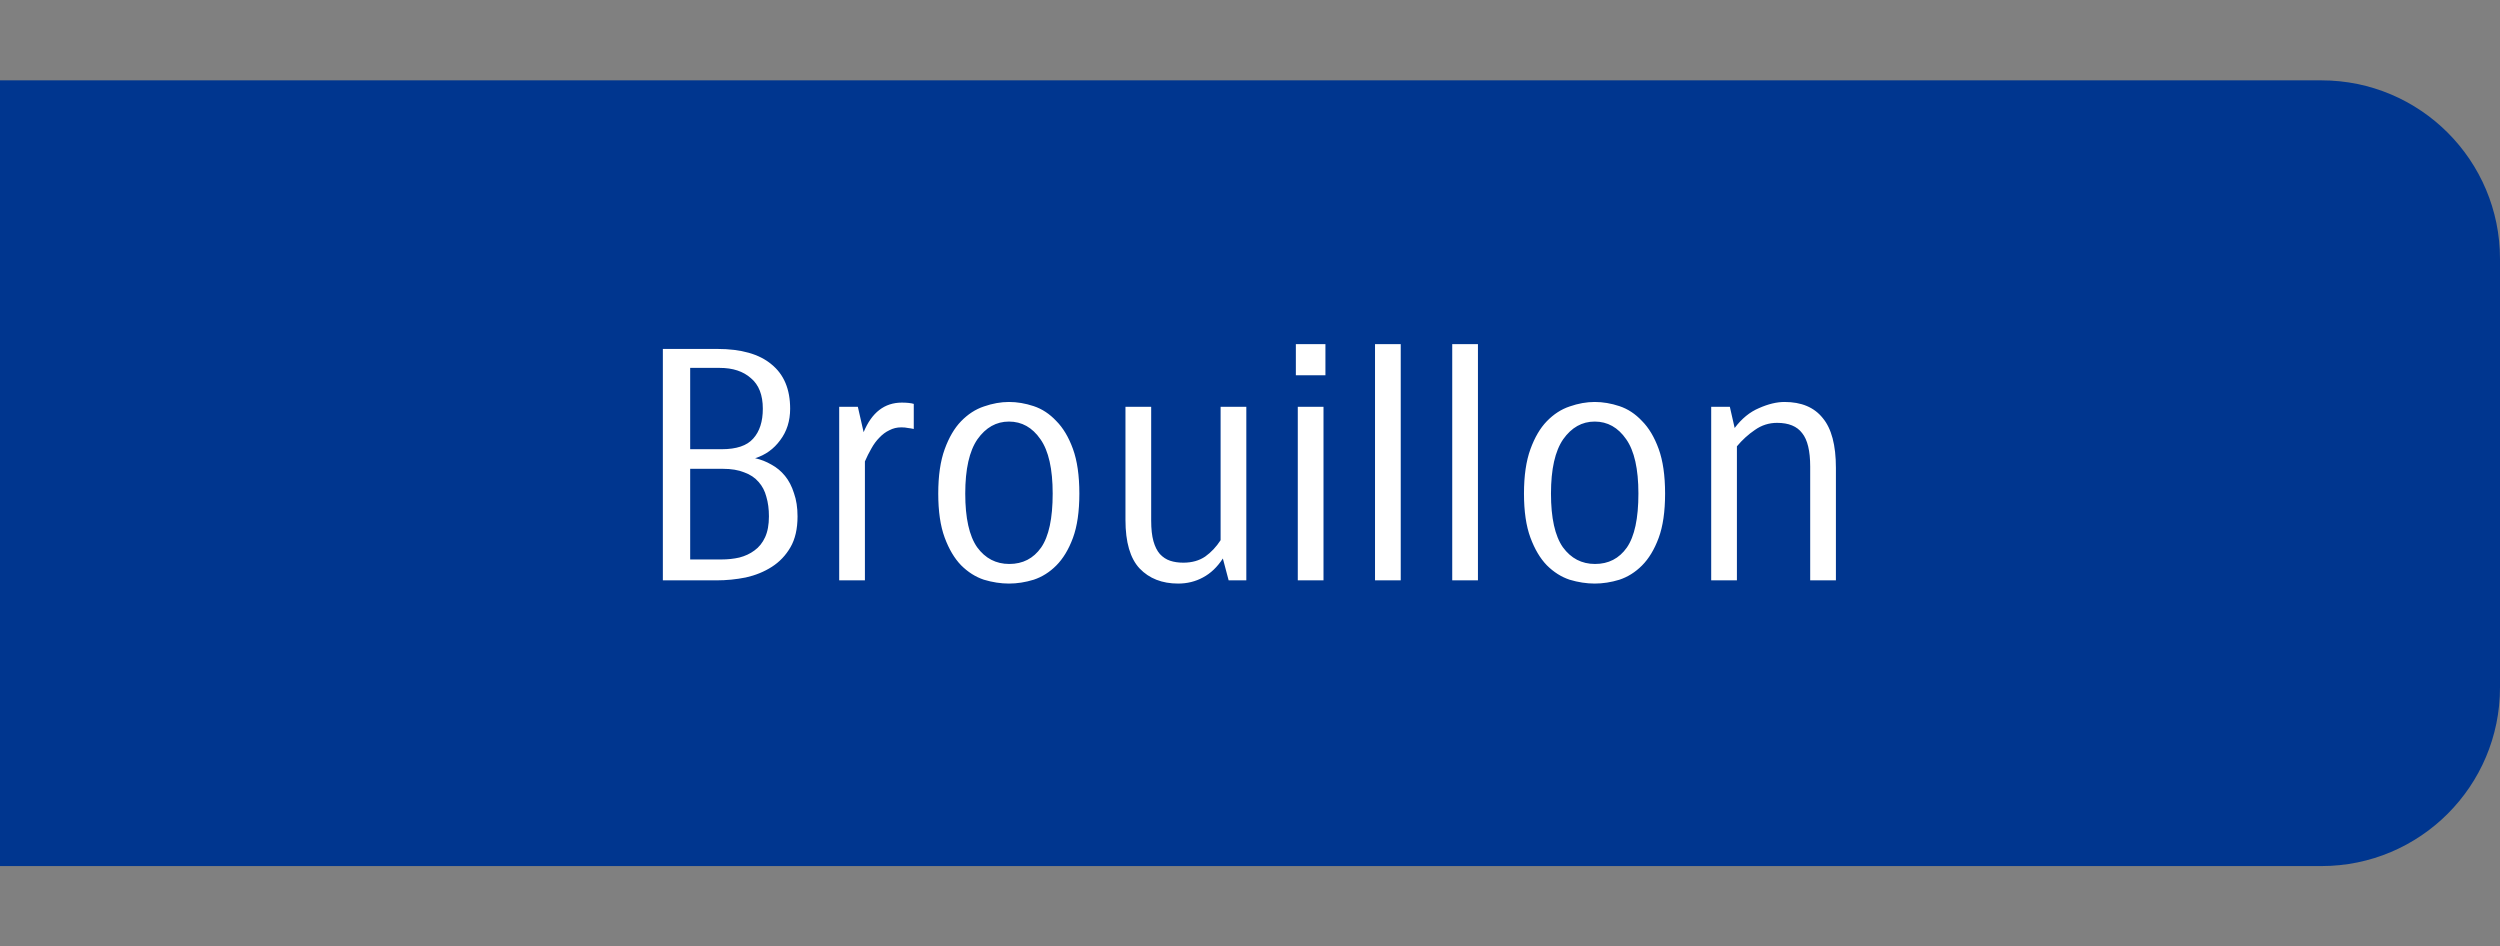
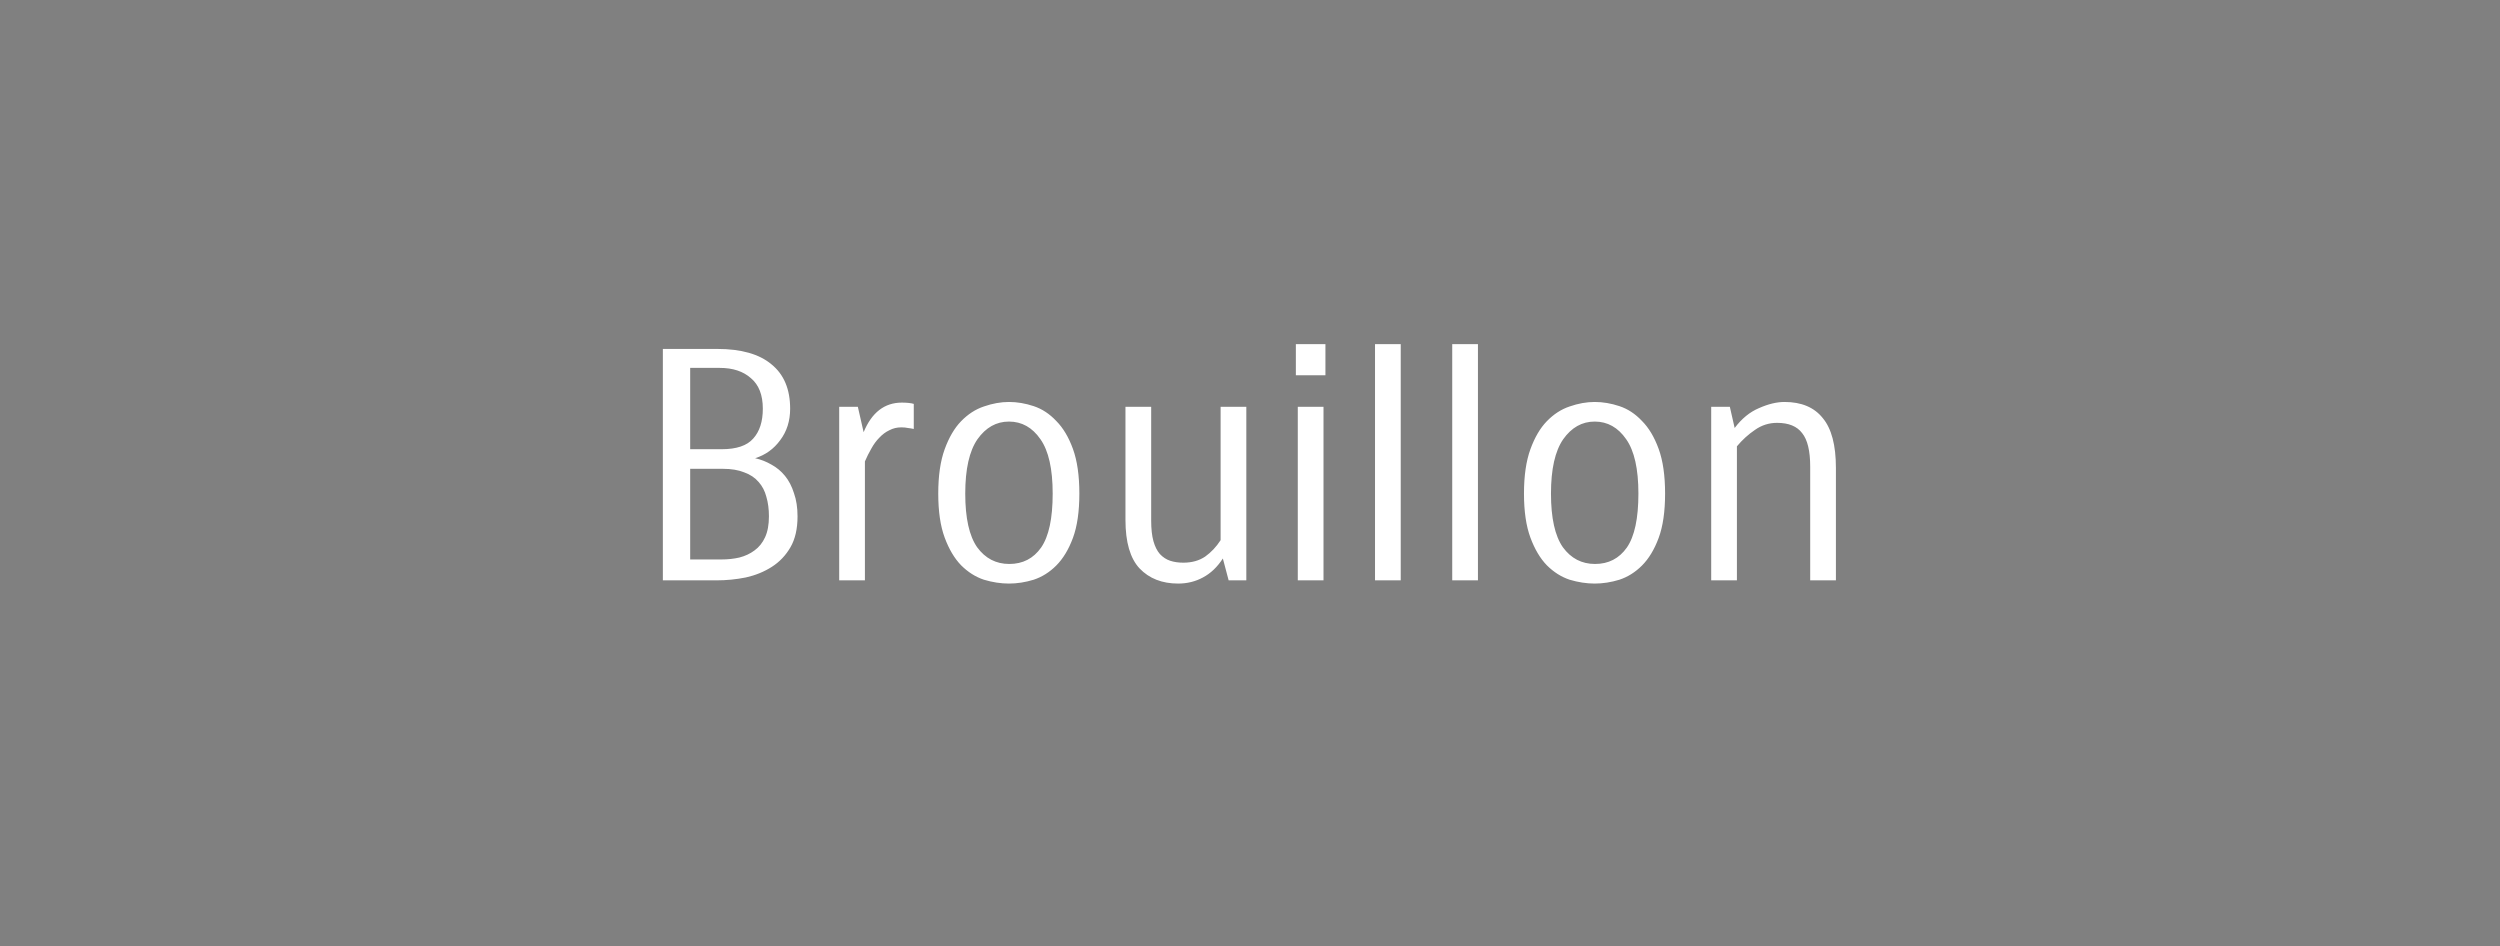
<svg xmlns="http://www.w3.org/2000/svg" width="140" height="53" viewBox="0 0 140 53" fill="none">
  <rect x="0" y="0" width="140" height="53" fill="#808080" stroke="none" />
-   <path d="M0 4.5H130C135.523 4.5 140 8.977 140 14.5V38.5C140 44.023 135.523 48.5 130 48.5H0V4.5Z" fill="#00368F" />
  <path d="M40.162 19.54C41.506 19.54 42.52 19.828 43.204 20.404C43.9 20.968 44.248 21.796 44.248 22.888C44.248 23.572 44.062 24.16 43.69 24.652C43.33 25.144 42.862 25.48 42.286 25.66C42.61 25.732 42.916 25.852 43.204 26.02C43.492 26.176 43.744 26.386 43.96 26.65C44.176 26.914 44.344 27.238 44.464 27.622C44.596 27.994 44.662 28.426 44.662 28.918C44.662 29.614 44.53 30.19 44.266 30.646C44.002 31.102 43.654 31.468 43.222 31.744C42.79 32.02 42.304 32.218 41.764 32.338C41.224 32.446 40.678 32.5 40.126 32.5H37.12V19.54H40.162ZM38.65 26.254V31.33H40.396C40.756 31.33 41.092 31.294 41.404 31.222C41.728 31.138 42.01 31.006 42.25 30.826C42.502 30.646 42.7 30.4 42.844 30.088C42.988 29.776 43.06 29.386 43.06 28.918C43.06 28.51 43.012 28.144 42.916 27.82C42.832 27.496 42.688 27.22 42.484 26.992C42.28 26.752 42.01 26.572 41.674 26.452C41.35 26.32 40.954 26.254 40.486 26.254H38.65ZM38.65 20.602V25.156H40.414C41.242 25.156 41.83 24.958 42.178 24.562C42.538 24.166 42.718 23.608 42.718 22.888C42.718 22.12 42.496 21.55 42.052 21.178C41.62 20.794 41.038 20.602 40.306 20.602H38.65ZM46.995 32.5V22.78H48.039L48.363 24.202C48.819 23.098 49.533 22.546 50.505 22.546C50.637 22.546 50.763 22.552 50.883 22.564C51.003 22.576 51.099 22.594 51.171 22.618V24.022C51.063 23.998 50.955 23.98 50.847 23.968C50.739 23.944 50.613 23.932 50.469 23.932C50.229 23.932 50.007 23.986 49.803 24.094C49.599 24.19 49.413 24.328 49.245 24.508C49.077 24.676 48.927 24.88 48.795 25.12C48.663 25.348 48.543 25.588 48.435 25.84V32.5H46.995ZM52.542 27.64C52.542 26.644 52.662 25.816 52.902 25.156C53.142 24.496 53.448 23.974 53.82 23.59C54.204 23.194 54.63 22.918 55.098 22.762C55.578 22.594 56.046 22.51 56.502 22.51C56.958 22.51 57.42 22.588 57.888 22.744C58.356 22.9 58.776 23.176 59.148 23.572C59.532 23.956 59.844 24.478 60.084 25.138C60.324 25.798 60.444 26.632 60.444 27.64C60.444 28.648 60.324 29.476 60.084 30.124C59.844 30.772 59.532 31.288 59.148 31.672C58.776 32.044 58.356 32.308 57.888 32.464C57.42 32.608 56.958 32.68 56.502 32.68C56.046 32.68 55.578 32.608 55.098 32.464C54.63 32.308 54.204 32.038 53.82 31.654C53.448 31.27 53.142 30.754 52.902 30.106C52.662 29.458 52.542 28.636 52.542 27.64ZM54.054 27.64C54.054 29.008 54.276 30.01 54.72 30.646C55.176 31.27 55.776 31.582 56.52 31.582C57.276 31.582 57.87 31.276 58.302 30.664C58.734 30.04 58.95 29.032 58.95 27.64C58.95 26.26 58.722 25.246 58.266 24.598C57.81 23.938 57.222 23.608 56.502 23.608C55.794 23.608 55.206 23.938 54.738 24.598C54.282 25.258 54.054 26.272 54.054 27.64ZM64.466 22.78V29.152C64.466 29.62 64.508 30.004 64.592 30.304C64.676 30.604 64.796 30.844 64.952 31.024C65.12 31.204 65.312 31.33 65.528 31.402C65.744 31.474 65.99 31.51 66.266 31.51C66.746 31.51 67.154 31.396 67.49 31.168C67.826 30.928 68.114 30.622 68.354 30.25V22.78H69.794V32.5H68.804L68.48 31.276C68.168 31.756 67.796 32.11 67.364 32.338C66.944 32.566 66.482 32.68 65.978 32.68C65.078 32.68 64.358 32.398 63.818 31.834C63.29 31.27 63.026 30.364 63.026 29.116V22.78H64.466ZM72.568 21.016V19.27H74.224V21.016H72.568ZM72.676 32.5V22.78H74.116V32.5H72.676ZM77.001 19.27H78.441V32.5H77.001V19.27ZM81.325 19.27H82.765V32.5H81.325V19.27ZM85.343 27.64C85.343 26.644 85.463 25.816 85.703 25.156C85.943 24.496 86.249 23.974 86.621 23.59C87.005 23.194 87.431 22.918 87.899 22.762C88.379 22.594 88.847 22.51 89.303 22.51C89.759 22.51 90.221 22.588 90.689 22.744C91.157 22.9 91.577 23.176 91.949 23.572C92.333 23.956 92.645 24.478 92.885 25.138C93.125 25.798 93.245 26.632 93.245 27.64C93.245 28.648 93.125 29.476 92.885 30.124C92.645 30.772 92.333 31.288 91.949 31.672C91.577 32.044 91.157 32.308 90.689 32.464C90.221 32.608 89.759 32.68 89.303 32.68C88.847 32.68 88.379 32.608 87.899 32.464C87.431 32.308 87.005 32.038 86.621 31.654C86.249 31.27 85.943 30.754 85.703 30.106C85.463 29.458 85.343 28.636 85.343 27.64ZM86.855 27.64C86.855 29.008 87.077 30.01 87.521 30.646C87.977 31.27 88.577 31.582 89.321 31.582C90.077 31.582 90.671 31.276 91.103 30.664C91.535 30.04 91.751 29.032 91.751 27.64C91.751 26.26 91.523 25.246 91.067 24.598C90.611 23.938 90.023 23.608 89.303 23.608C88.595 23.608 88.007 23.938 87.539 24.598C87.083 25.258 86.855 26.272 86.855 27.64ZM95.827 32.5V22.78H96.871L97.141 23.968C97.537 23.44 97.993 23.068 98.509 22.852C99.025 22.624 99.499 22.51 99.931 22.51C100.879 22.51 101.593 22.81 102.073 23.41C102.565 23.998 102.811 24.928 102.811 26.2V32.5H101.371V26.128C101.371 25.252 101.221 24.628 100.921 24.256C100.633 23.872 100.165 23.68 99.517 23.68C99.061 23.68 98.647 23.812 98.275 24.076C97.903 24.328 97.567 24.634 97.267 24.994V32.5H95.827Z" fill="white" />
</svg>